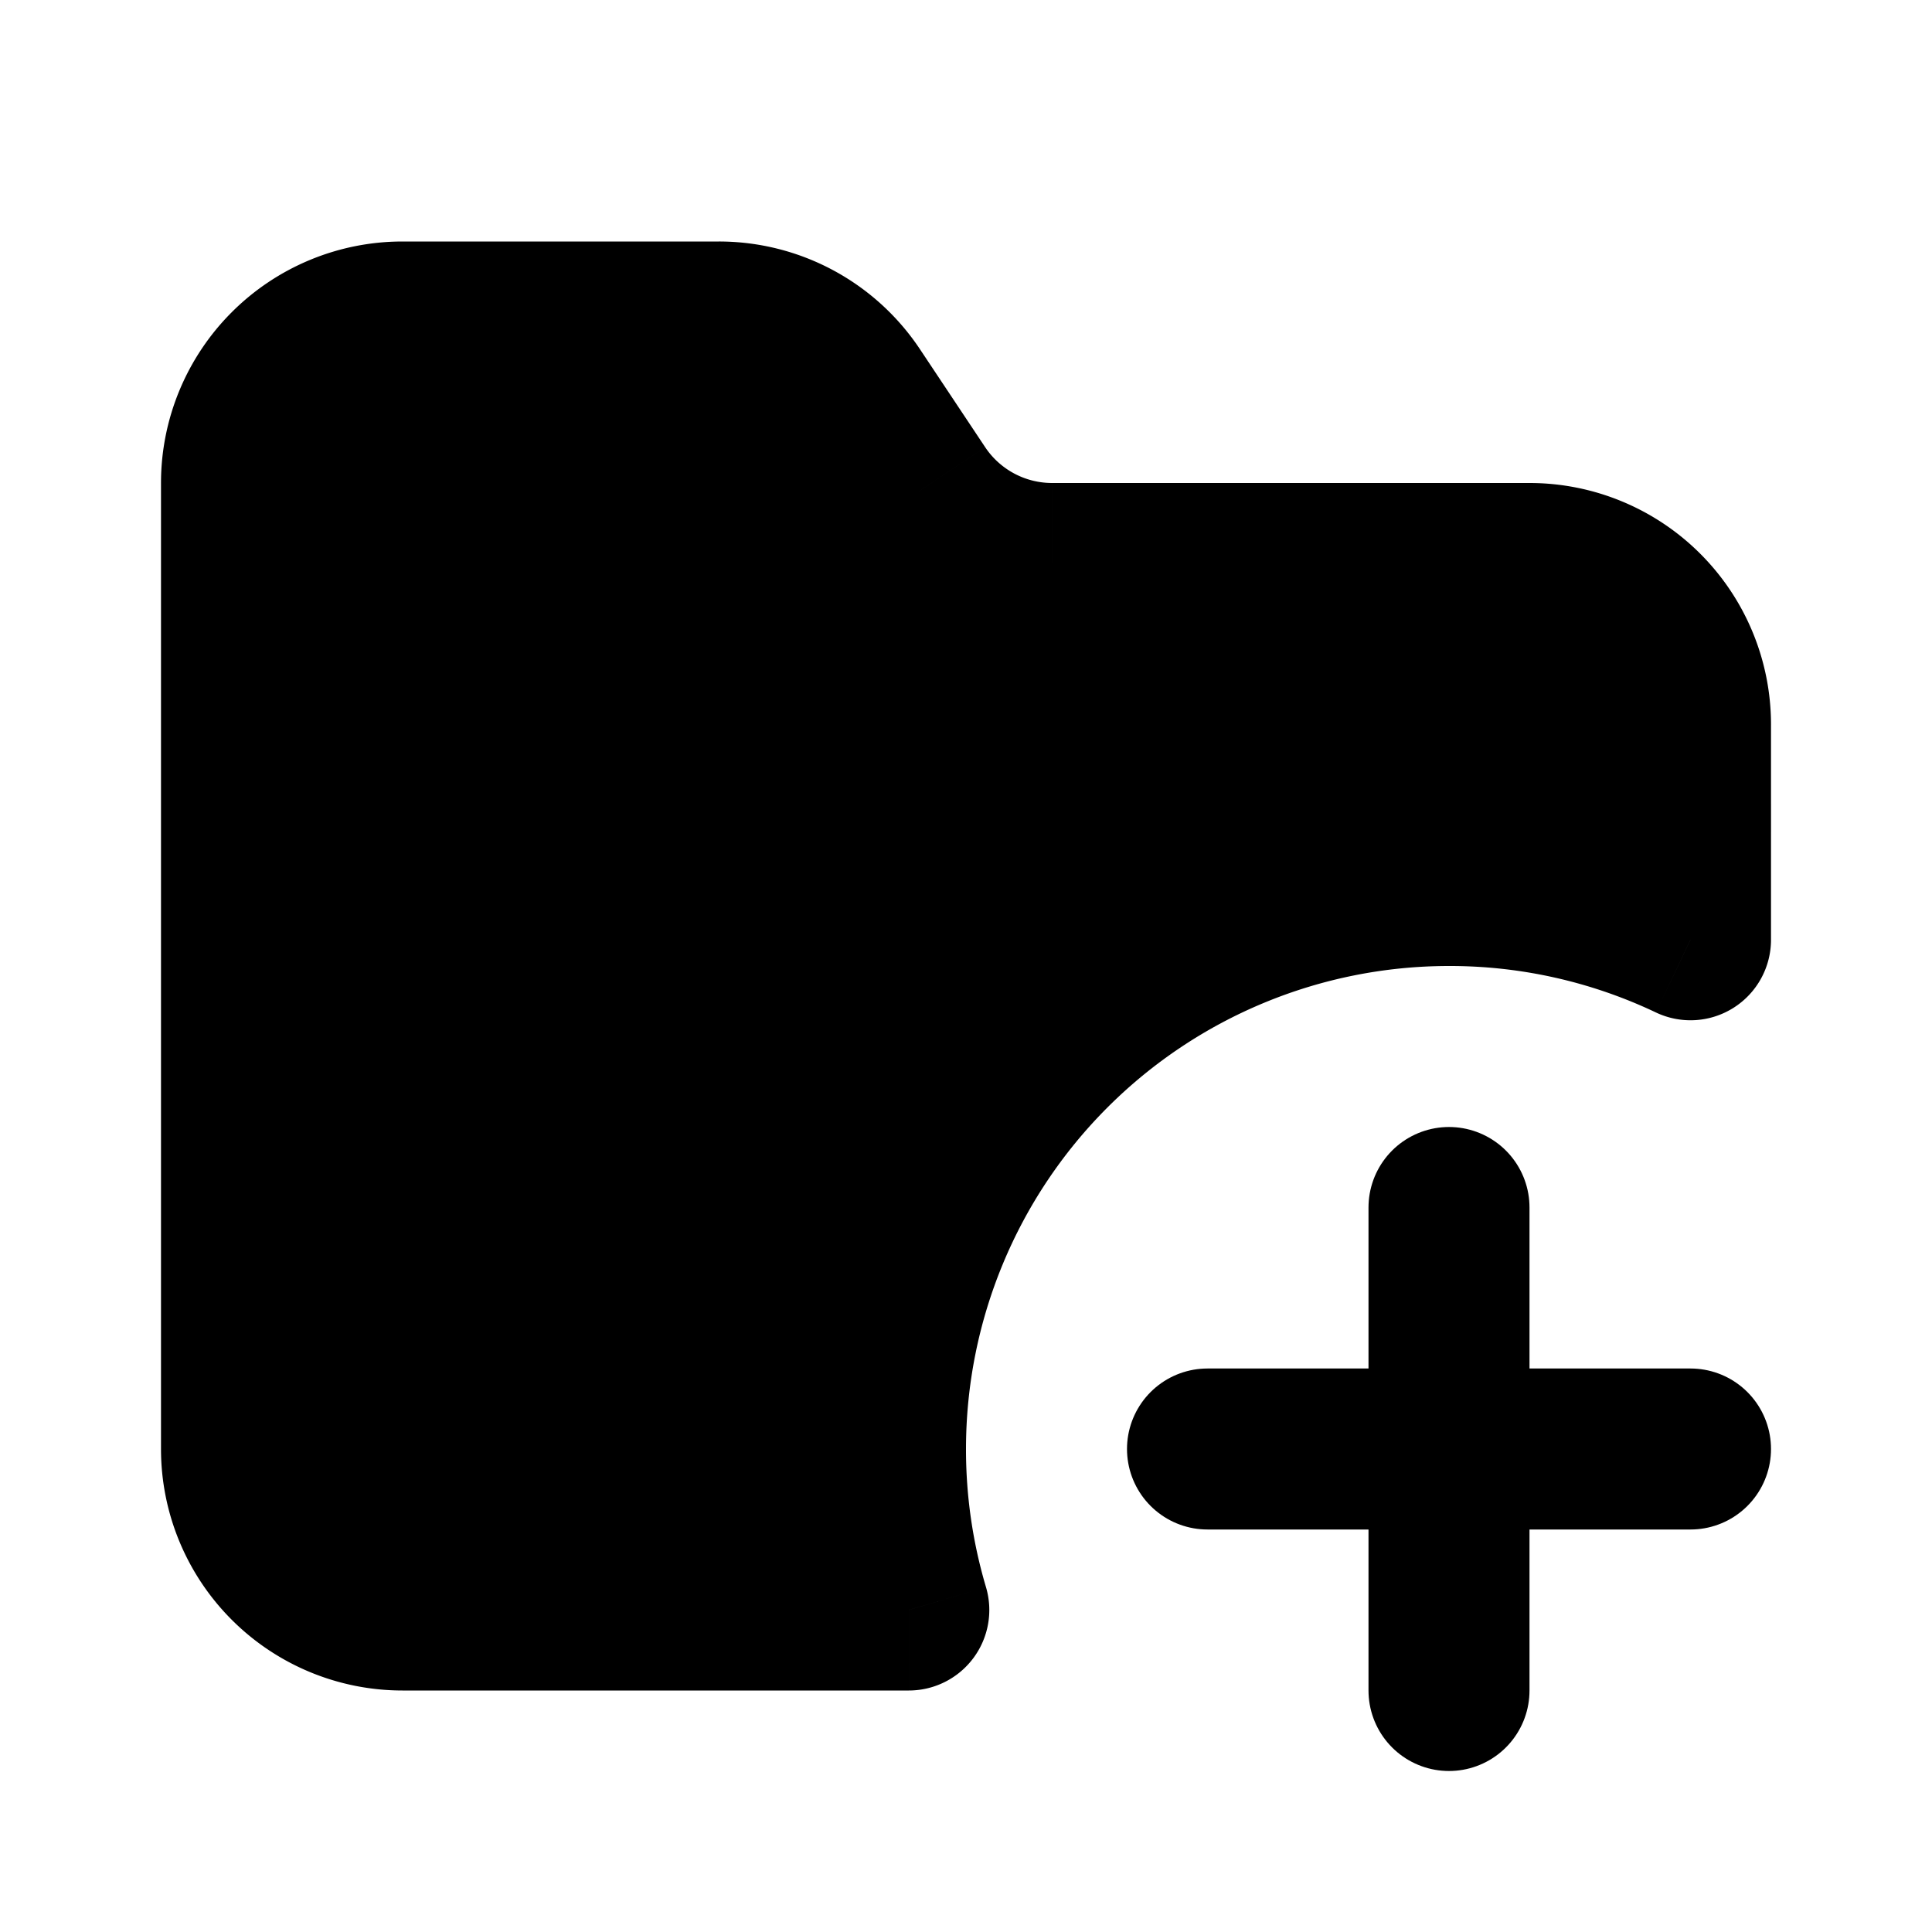
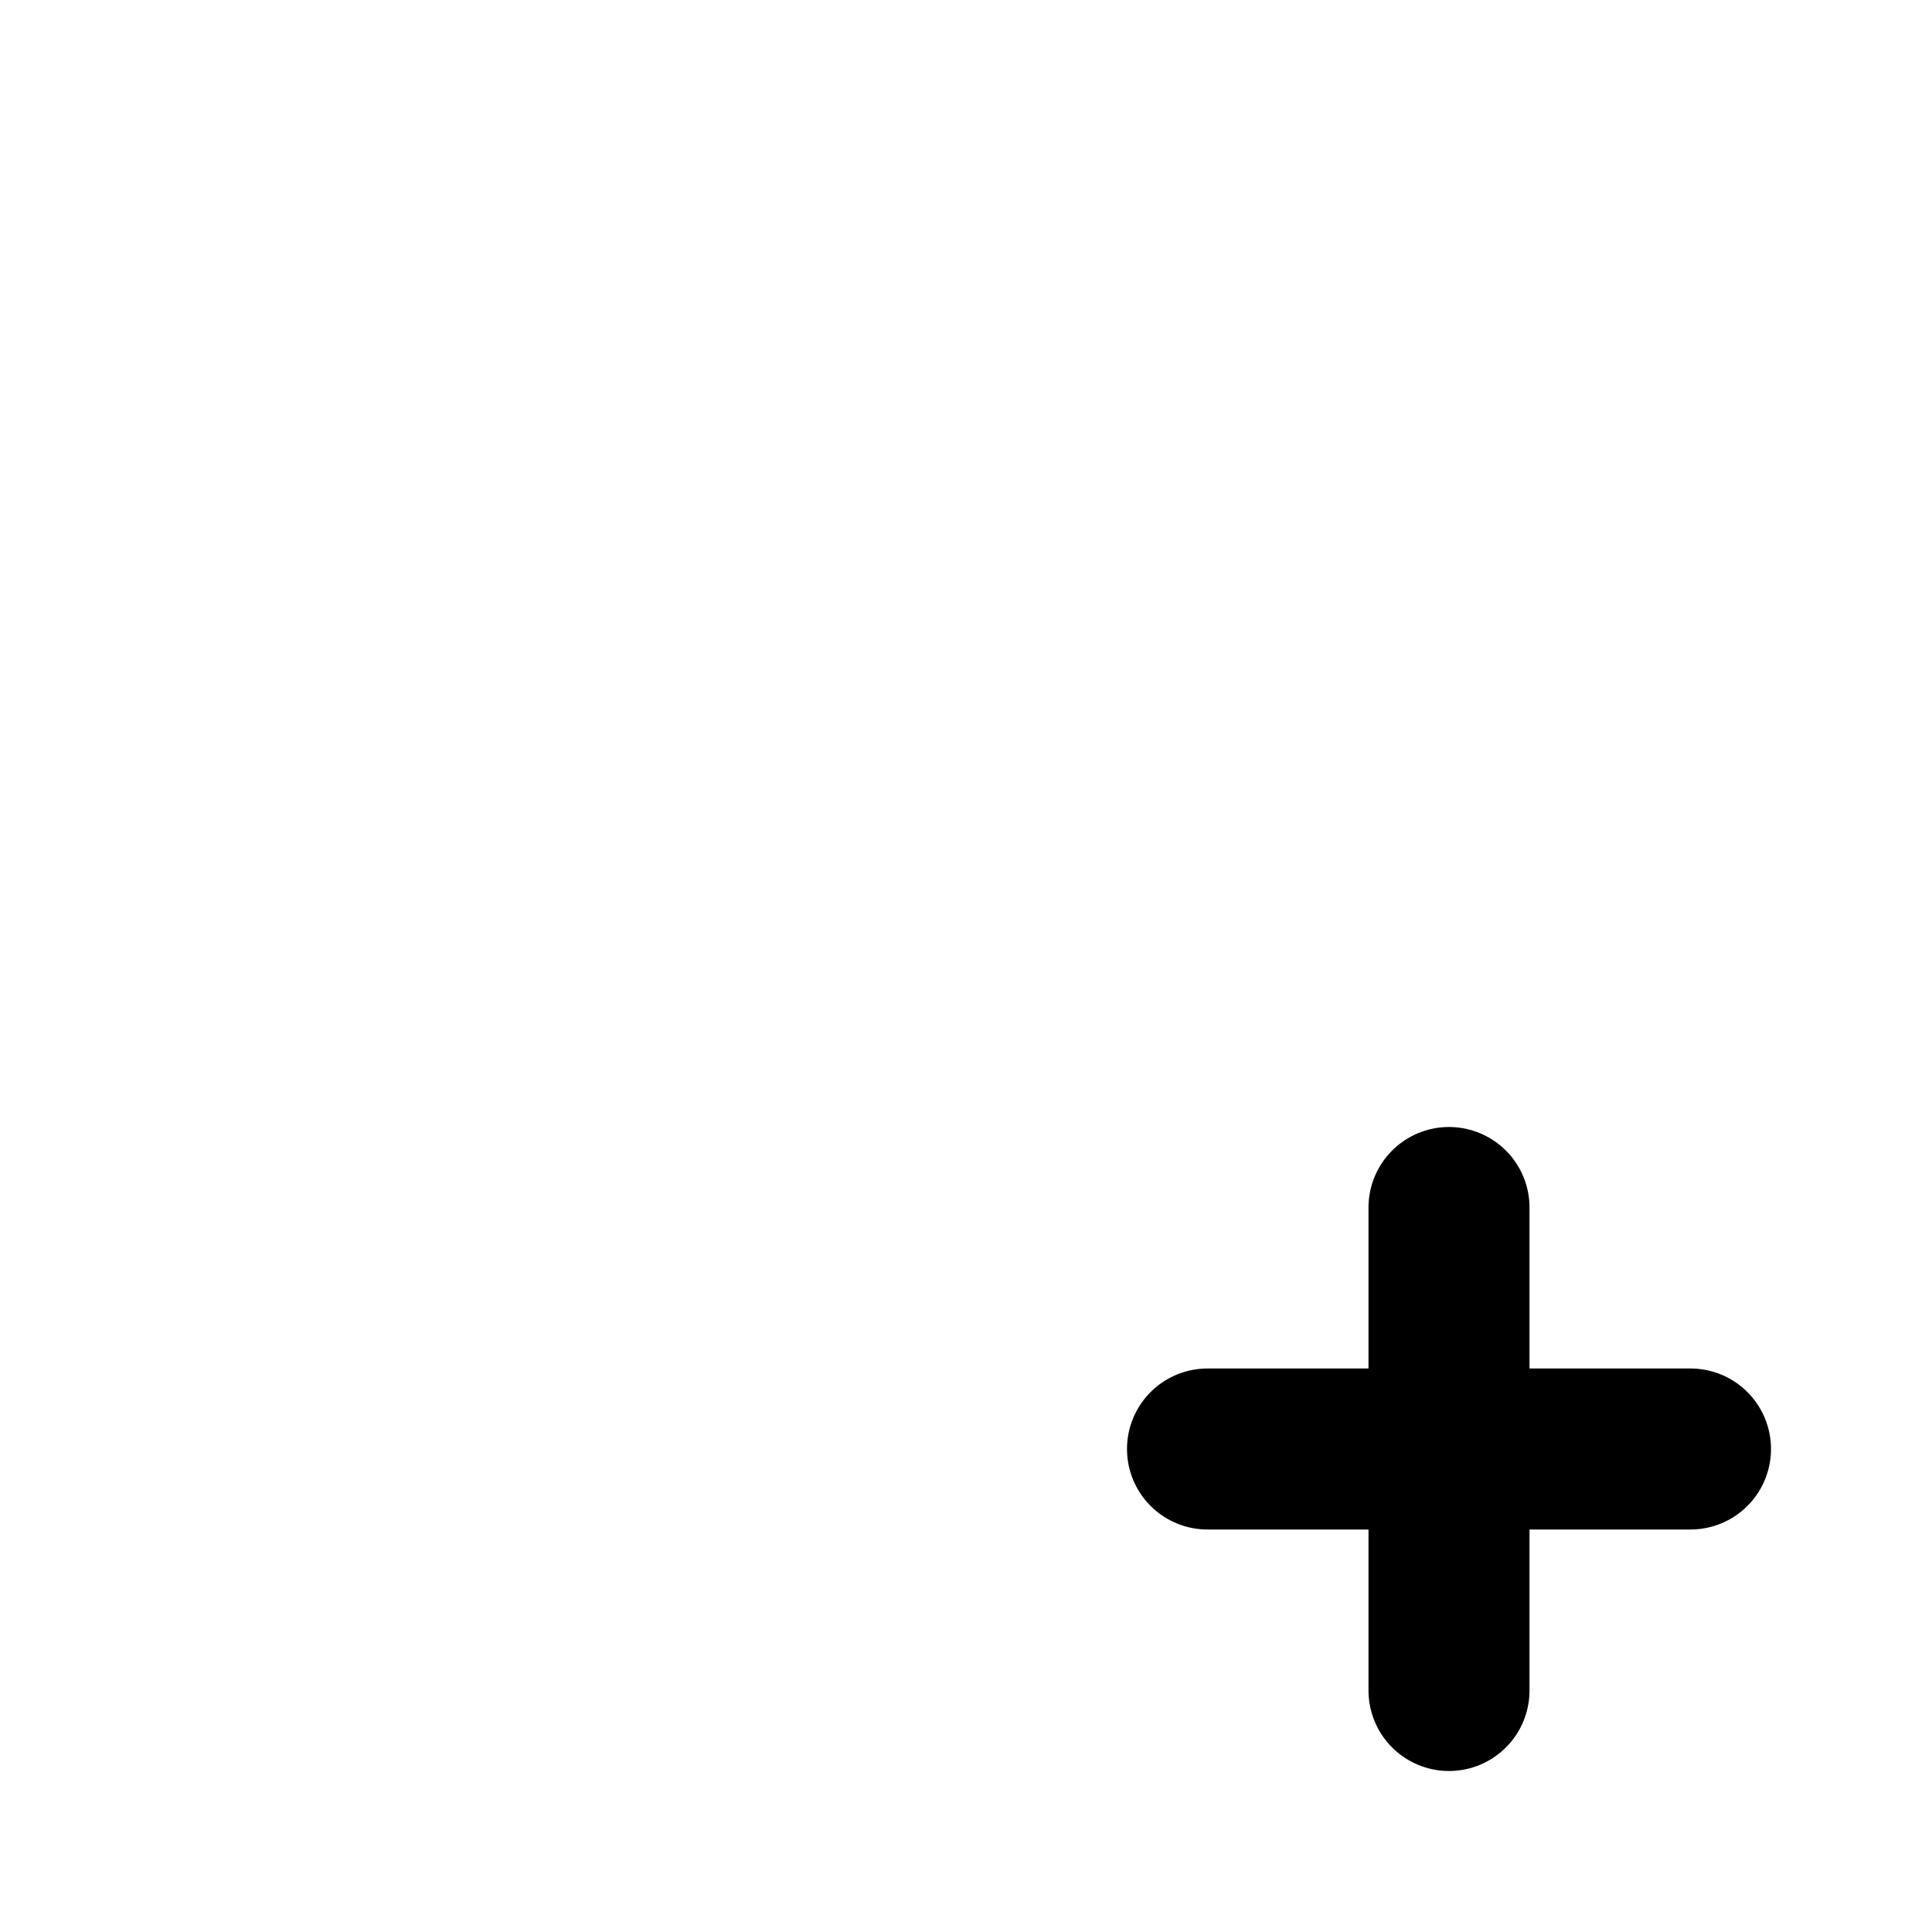
<svg xmlns="http://www.w3.org/2000/svg" width="800px" height="800px" viewBox="0 0 24 24" fill="none">
-   <path fill="#000000" fill-rule="evenodd" d="M5 4a2 2 0 0 0-2 2v12a2 2 0 0 0 2 2h6.29A7 7 0 0 1 21 11.674V9a2 2 0 0 0-2-2h-5.93a2 2 0 0 1-1.664-.89l-.812-1.22A2 2 0 0 0 8.93 4H5z" clip-rule="evenodd" />
-   <path fill="#000000" d="M11.29 20v1a1 1 0 0 0 .958-1.285L11.29 20zM21 11.674l-.43.903a1 1 0 0 0 1.43-.903h-1zm-9.594-5.565.832-.554-.832.554zm-.812-1.218-.832.554.832-.554zM4 6a1 1 0 0 1 1-1V3a3 3 0 0 0-3 3h2zm0 12V6H2v12h2zm1 1a1 1 0 0 1-1-1H2a3 3 0 0 0 3 3v-2zm6.29 0H5v2h6.29v-2zm.958.715A6.002 6.002 0 0 1 12 18h-2c0 .793.116 1.56.331 2.285l1.917-.57zM12 18a6 6 0 0 1 6-6v-2a8 8 0 0 0-8 8h2zm6-6a5.96 5.96 0 0 1 2.57.577l.86-1.807A7.973 7.973 0 0 0 18 10v2zm2-3v2.674h2V9h-2zm-1-1a1 1 0 0 1 1 1h2a3 3 0 0 0-3-3v2zm-5.93 0H19V6h-5.93v2zm-2.496-1.336A3 3 0 0 0 13.07 8V6a1 1 0 0 1-.832-.445l-1.664 1.11zm-.812-1.219.812 1.22 1.664-1.11-.812-1.22-1.664 1.11zM8.93 5a1 1 0 0 1 .832.445l1.664-1.11A3 3 0 0 0 8.93 3v2zM5 5h3.93V3H5v2z" />
  <path stroke="#000000" stroke-linecap="round" stroke-linejoin="round" stroke-width="2" d="M18 15v3m0 3v-3m0 0h-3m3 0h3" />
</svg>